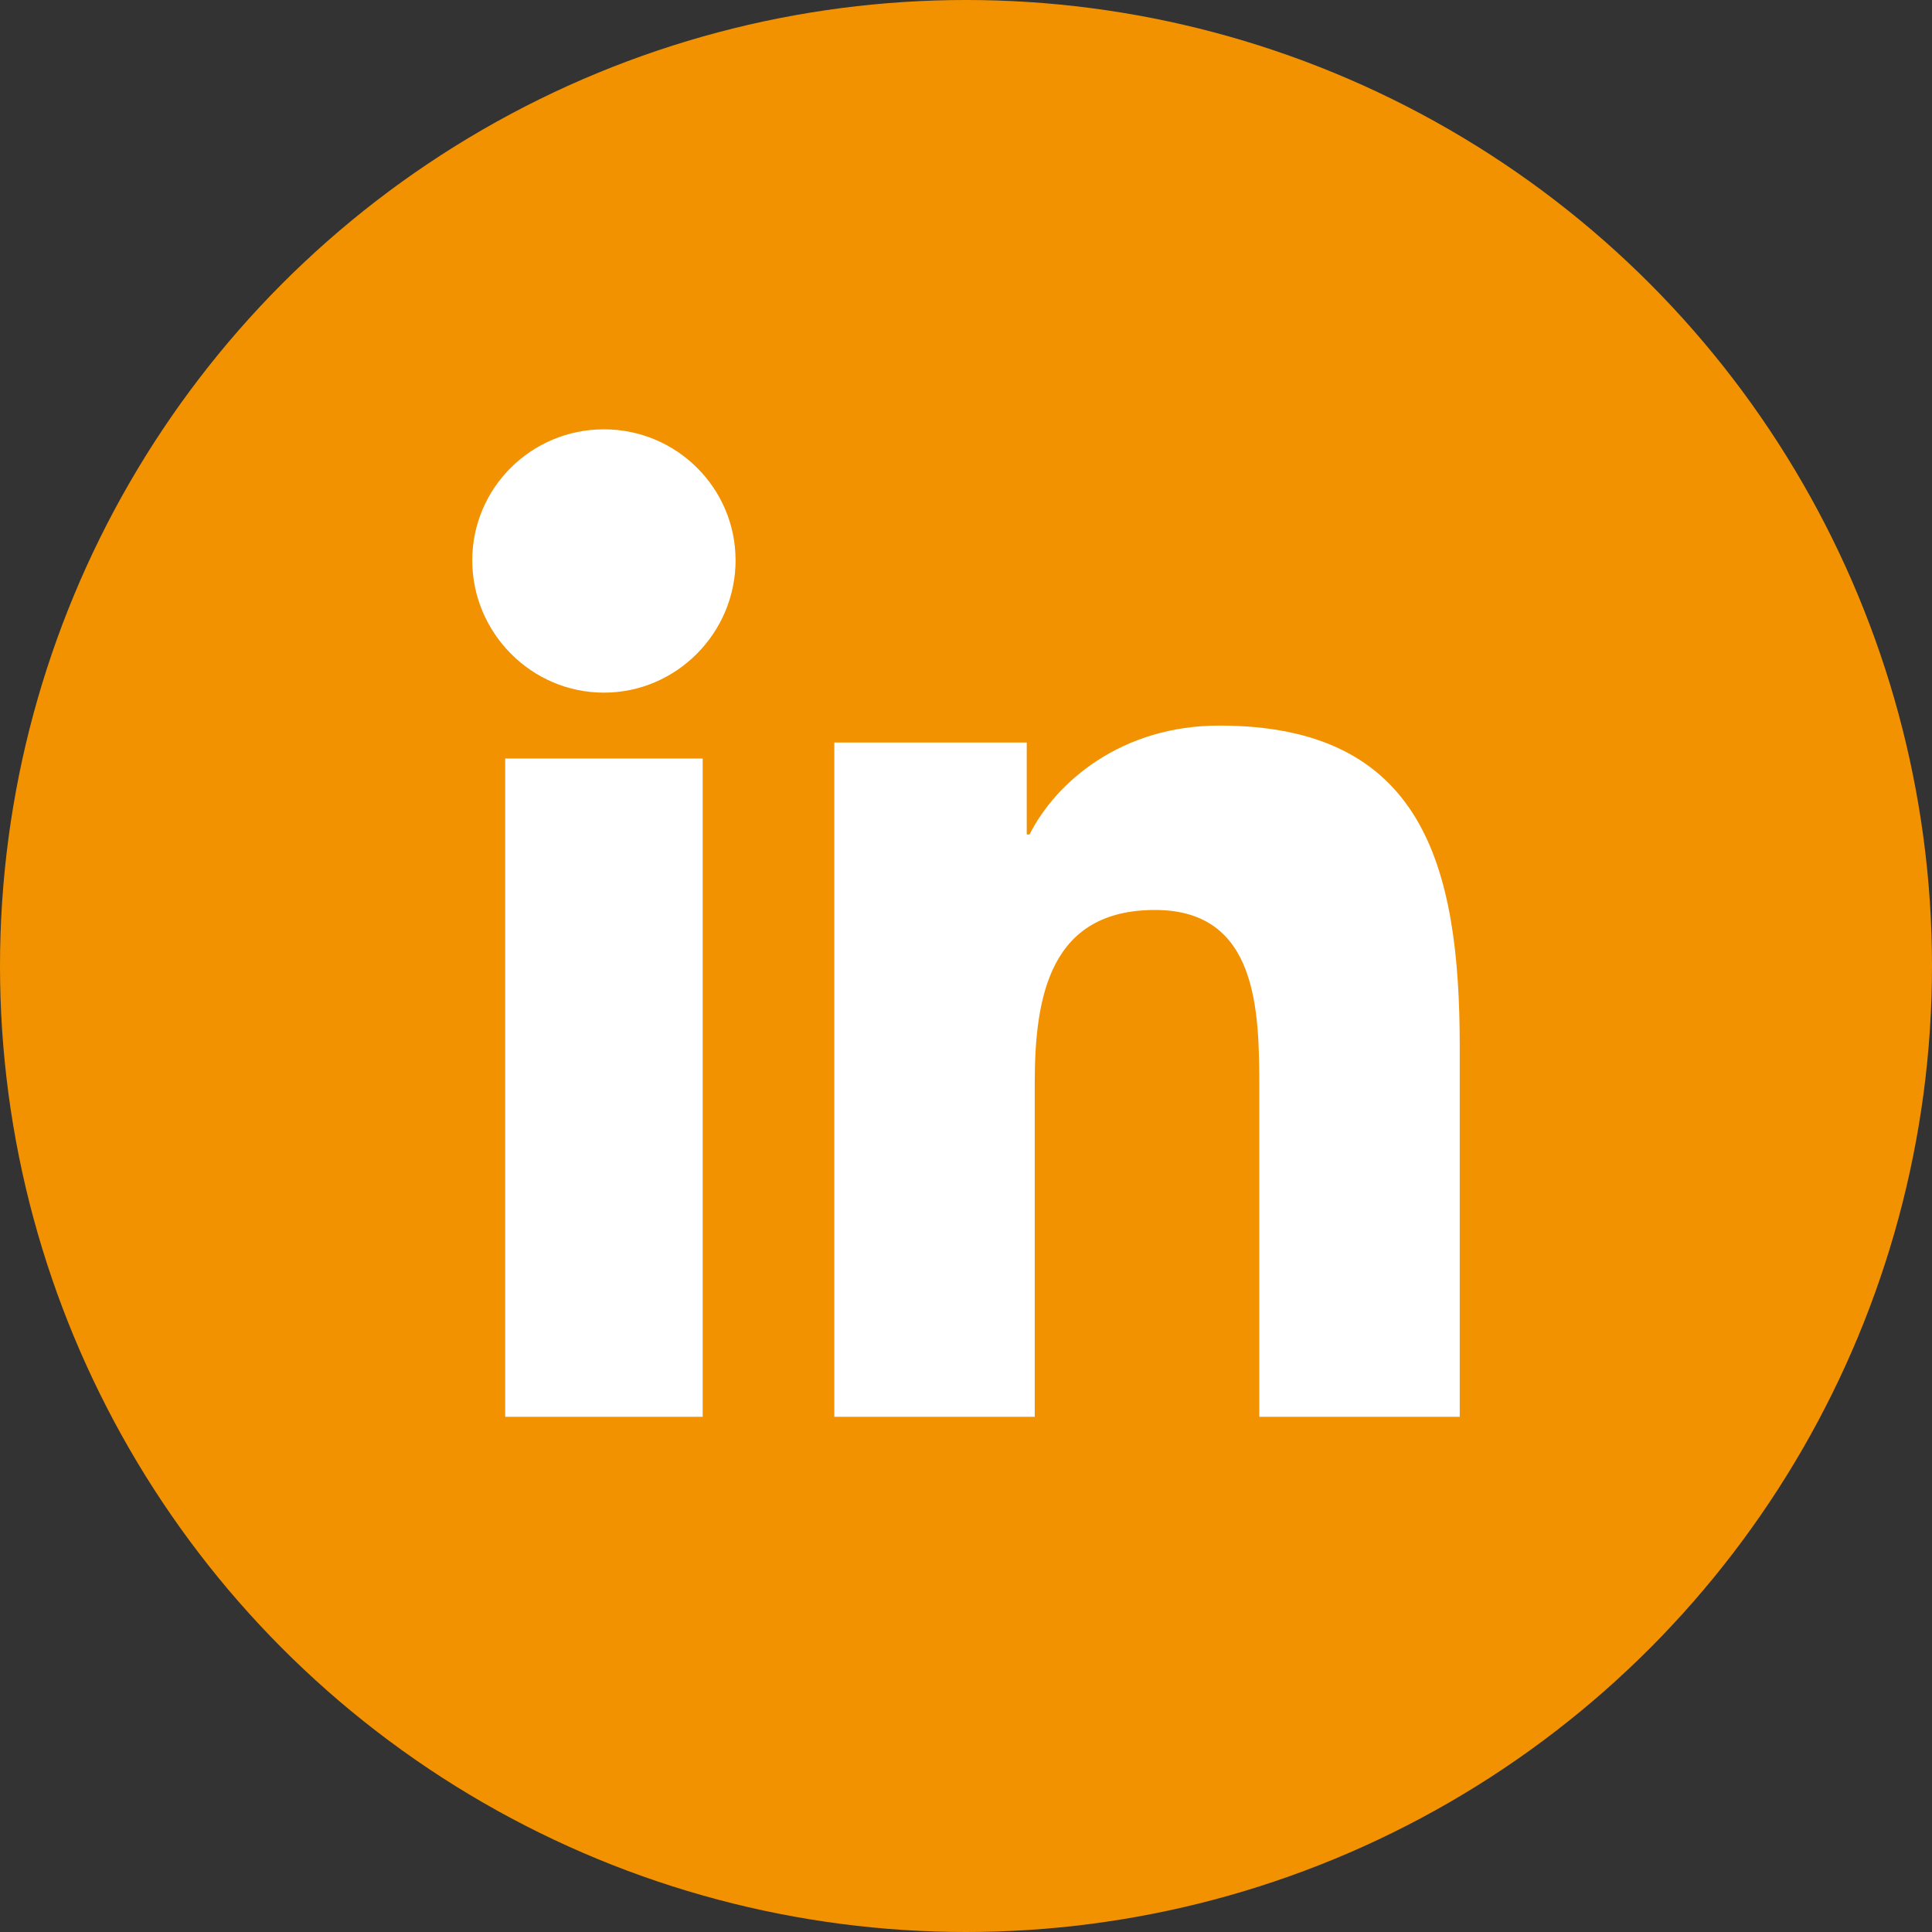
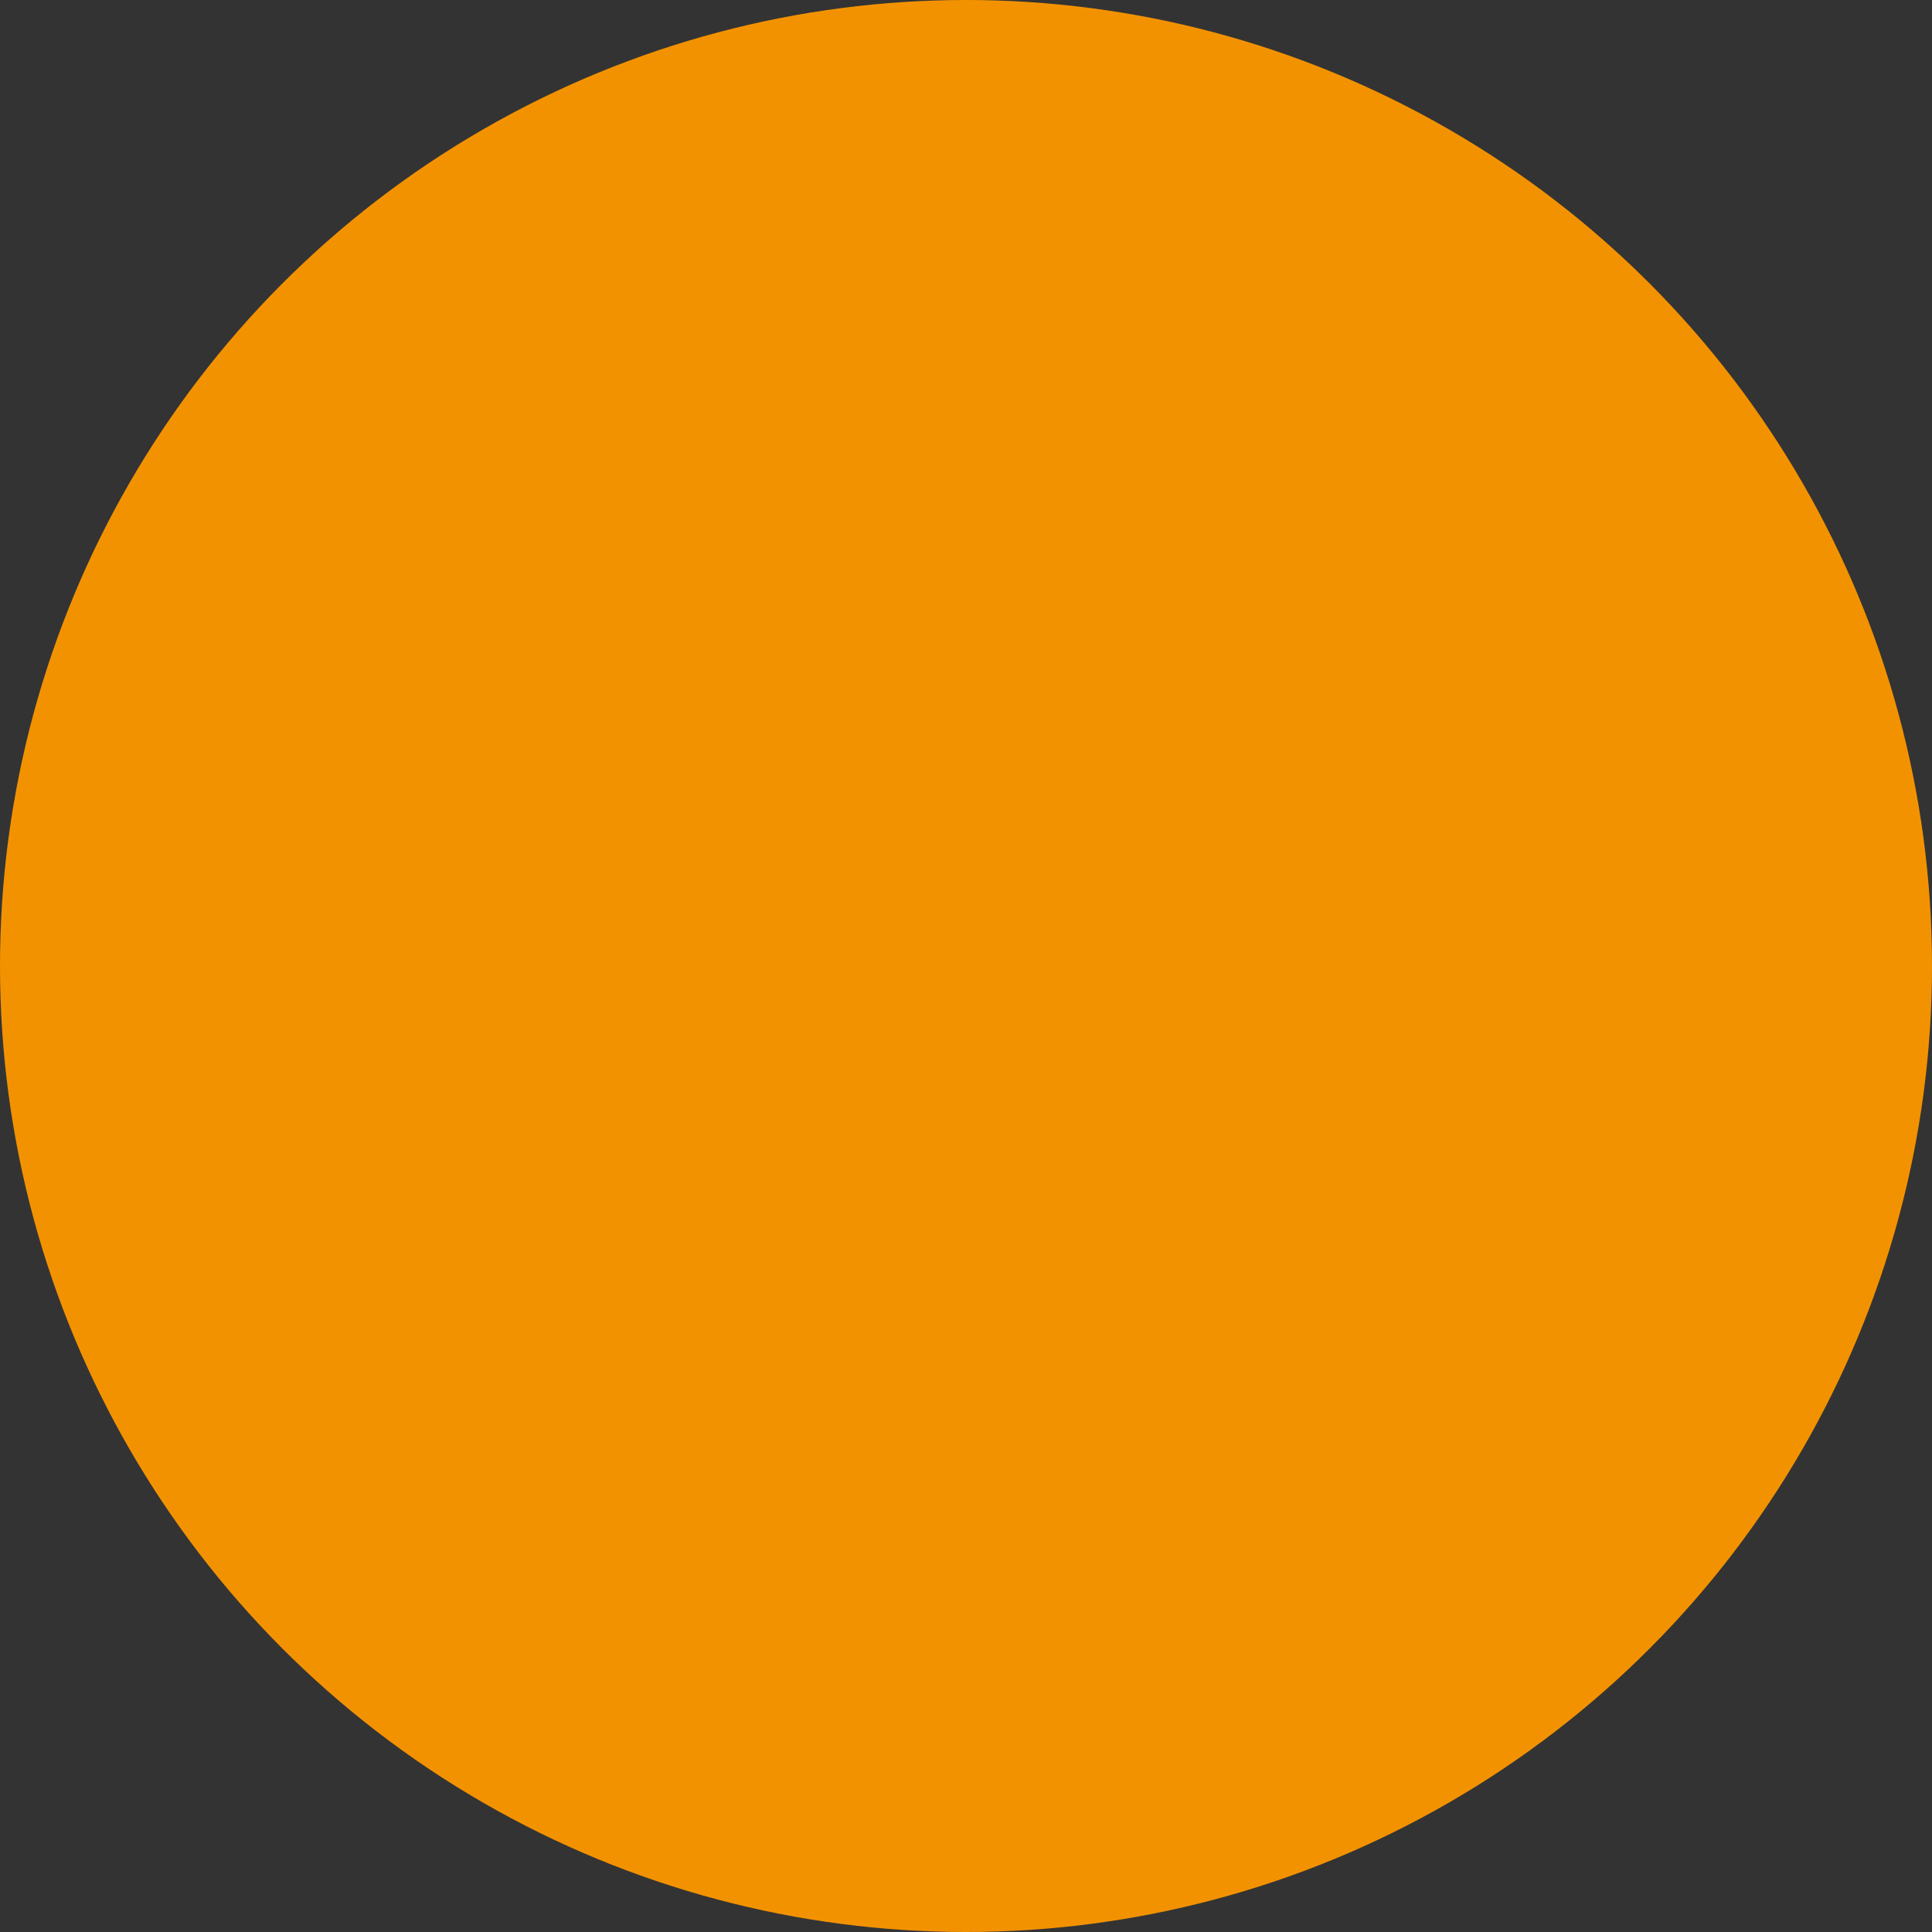
<svg xmlns="http://www.w3.org/2000/svg" width="45px" height="45px" viewBox="0 0 45 45" version="1.1">
  <rect x="0" y="0" width="45" height="45" fill="#333333" stroke="none" />
  <title>Group 3</title>
  <g id="Symbols" stroke="none" stroke-width="1" fill="none" fill-rule="evenodd">
    <g id="Footer-Copy-6" transform="translate(-872, -553)">
      <g id="Group-3" transform="translate(872, 553)">
        <circle id="Oval" fill="#F39200" cx="22.5" cy="22.5" r="22.5" />
-         <path d="M16.367,33 L11.767,33 L11.767,17.667 L16.367,17.667 L16.367,33 Z M14.067,16.133 C12.373,16.133 11,14.737 11,13.052 C11,11.367 12.373,10 14.067,10 C15.76,10 17.133,11.367 17.133,13.052 C17.133,14.737 15.759,16.133 14.067,16.133 Z M33.995,33 L29.332,33 L29.332,25.354 C29.332,23.532 29.297,21.195 26.903,21.195 C24.473,21.195 24.101,23.175 24.101,25.223 L24.101,33 L19.433,33 L19.433,17.294 L23.915,17.294 L23.915,19.436 L23.98,19.436 C24.604,18.202 26.128,16.9 28.402,16.9 C33.131,16.9 34,20.15 34,24.372 L34,33 L33.995,33 Z" id="Shape" fill="#FFFFFF" fill-rule="nonzero" />
      </g>
    </g>
  </g>
</svg>